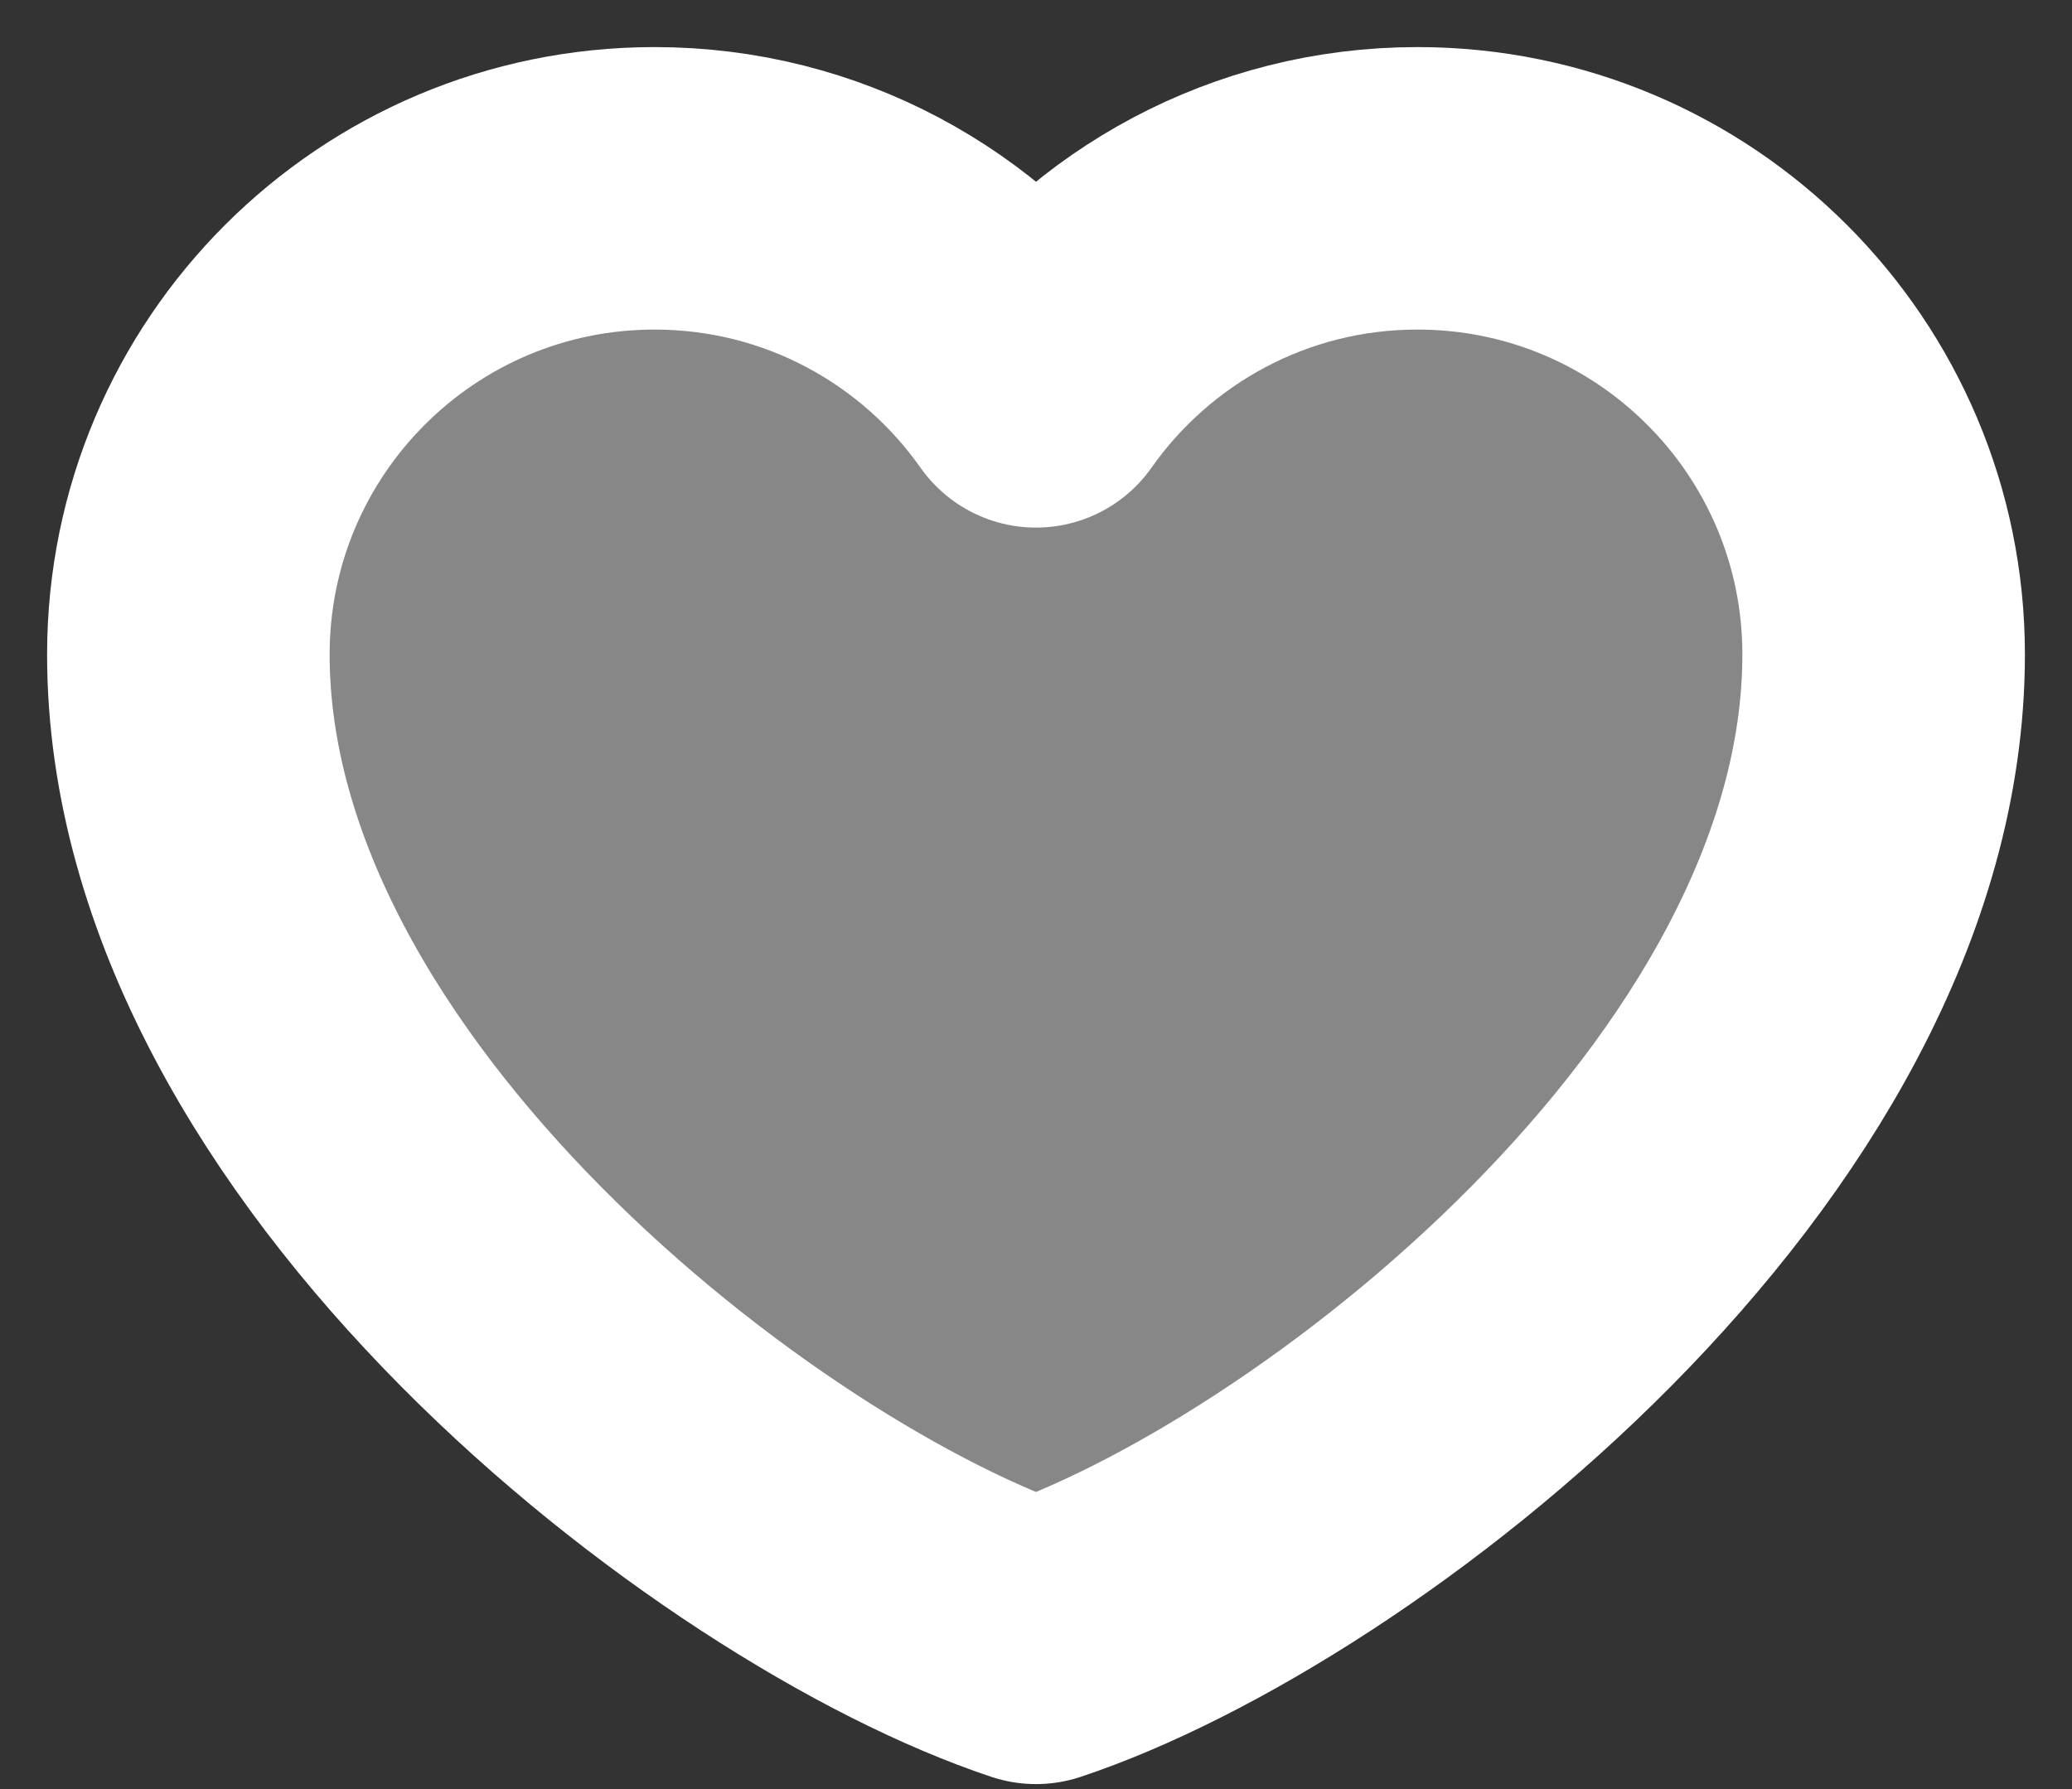
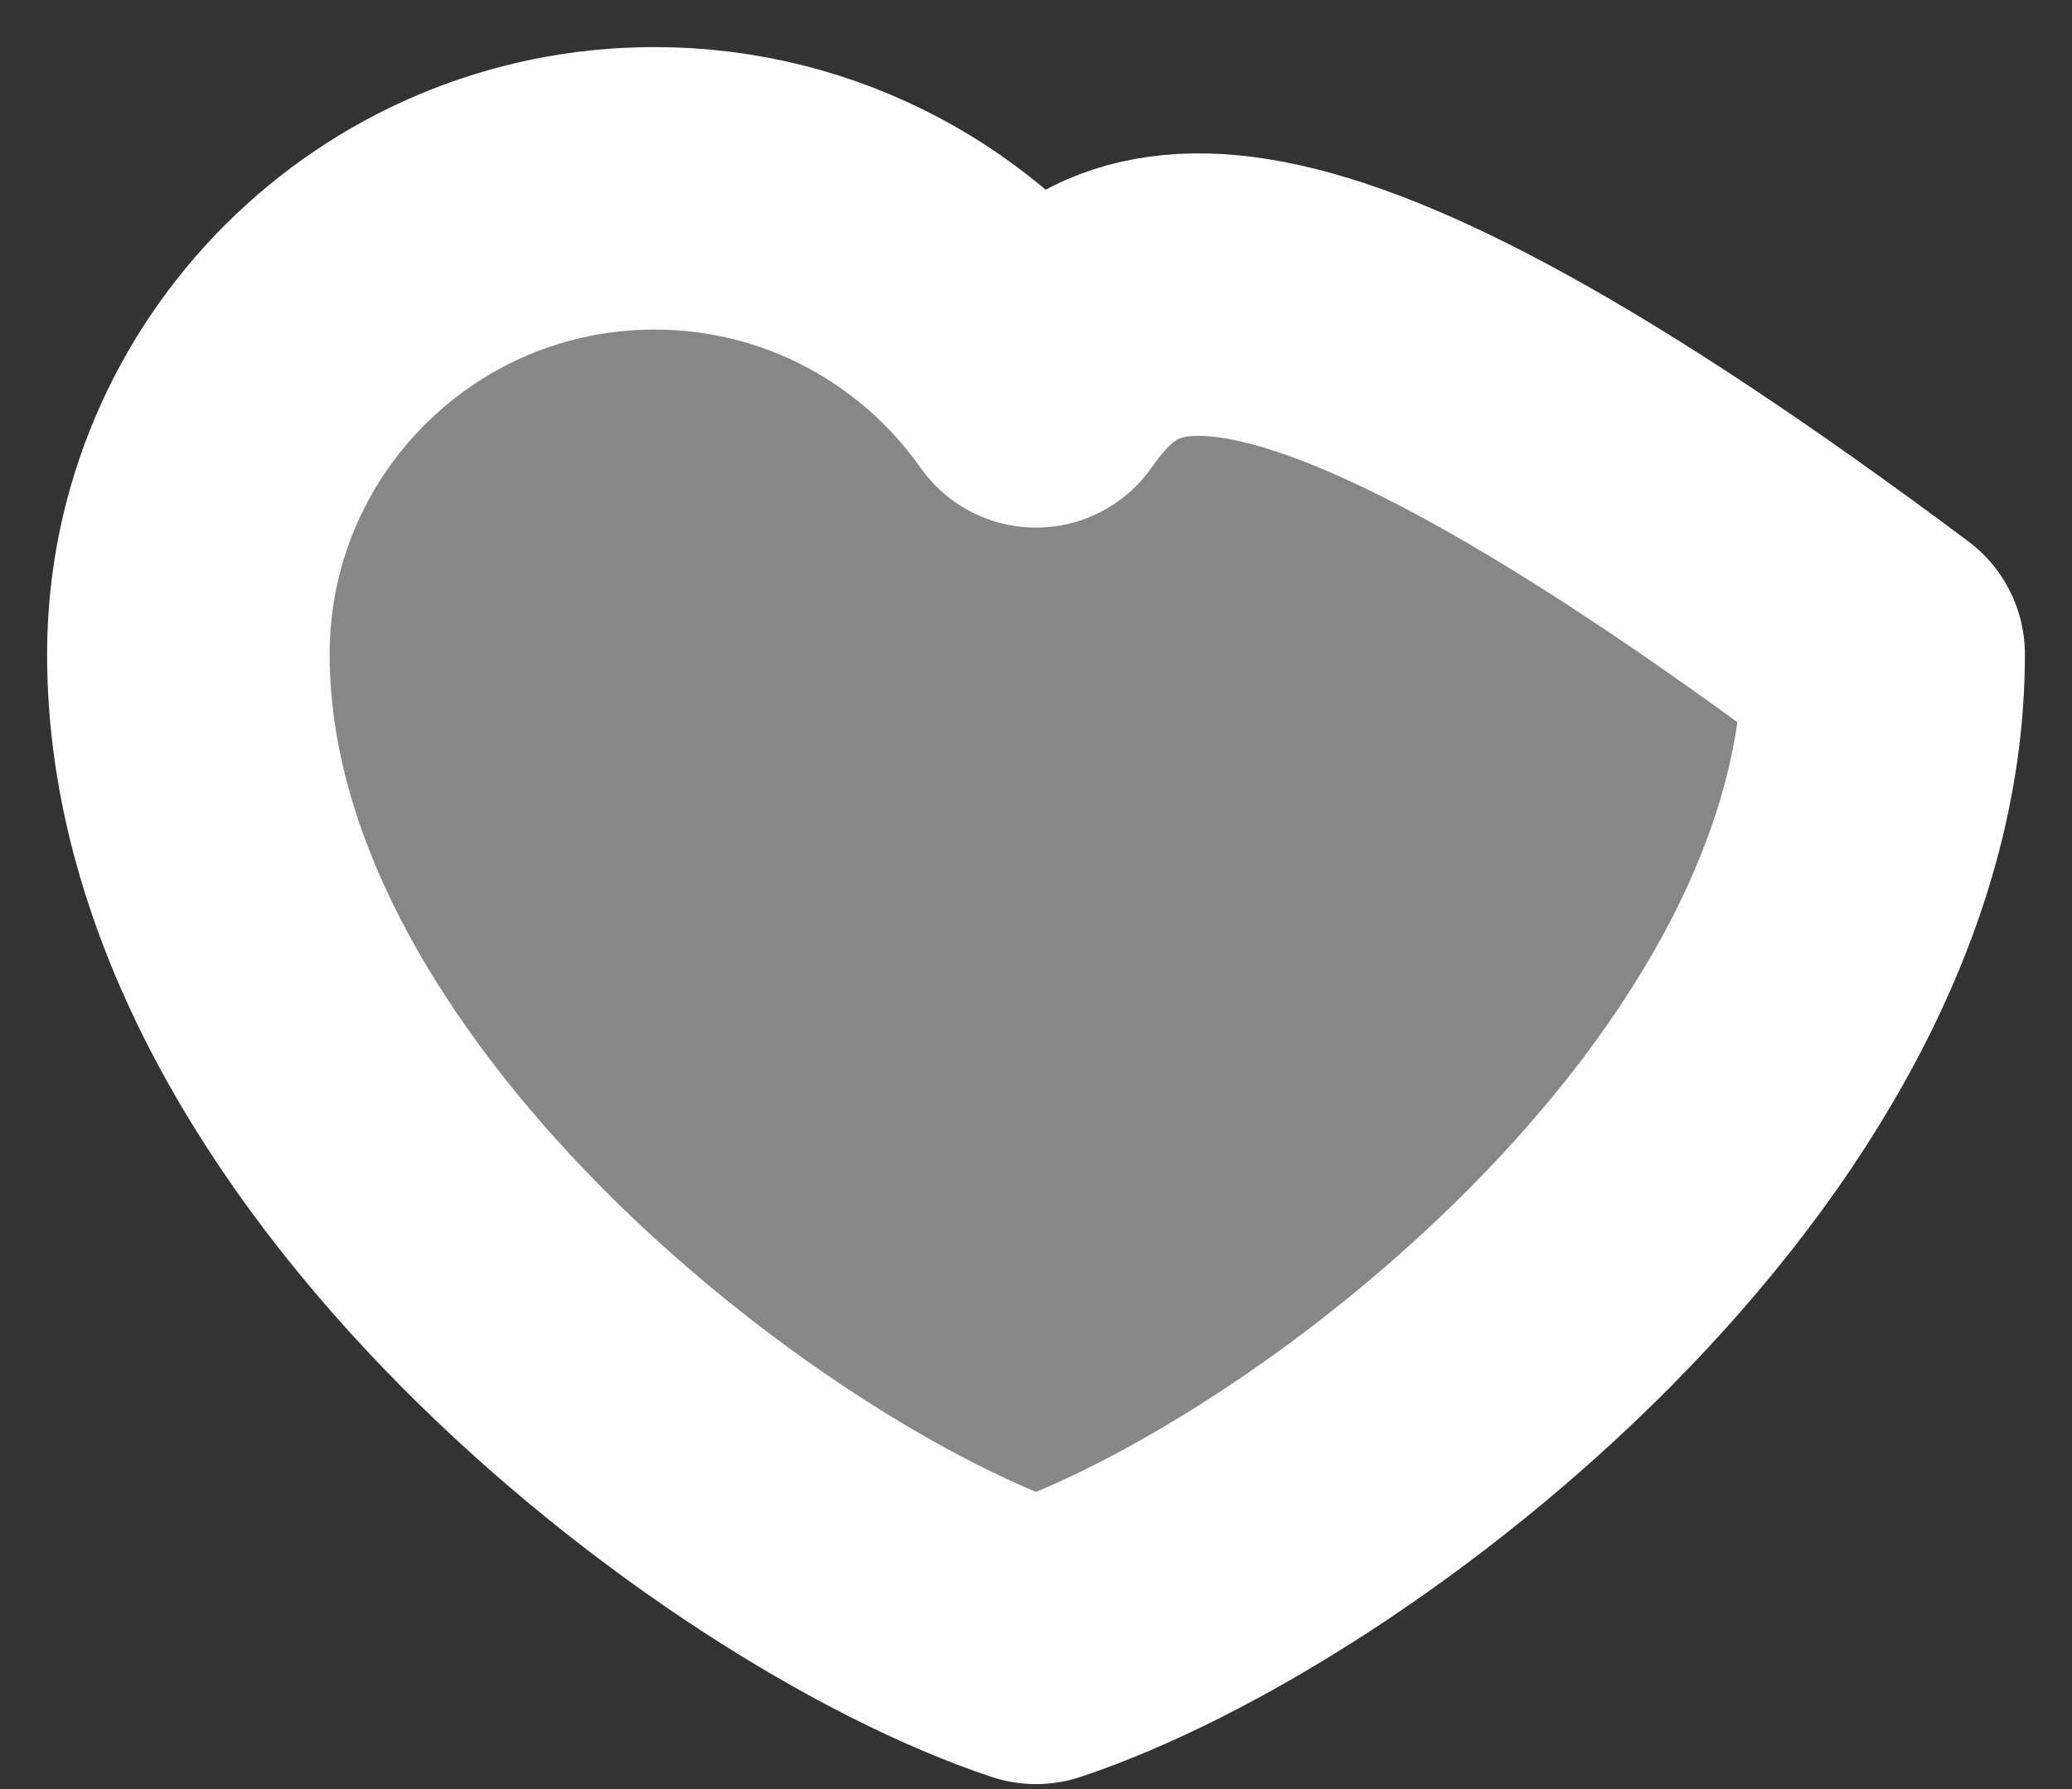
<svg xmlns="http://www.w3.org/2000/svg" width="22" height="19" viewBox="0 0 22 19" fill="none">
  <rect x="0" y="0" width="22" height="19" fill="#333333" stroke="none" />
  <g id="wishlist">
-     <path id="Vector" d="M6.95 2C4.216 2 2 4.216 2 6.95C2 11.9 7.85 16.4 11 17.447C14.15 16.4 20 11.9 20 6.95C20 4.216 17.784 2 15.05 2C13.376 2 11.896 2.831 11 4.103C10.104 2.831 8.624 2 6.95 2Z" fill="#878787" stroke="white" stroke-width="3" stroke-linecap="round" stroke-linejoin="round" />
+     <path id="Vector" d="M6.95 2C4.216 2 2 4.216 2 6.95C2 11.9 7.85 16.4 11 17.447C14.15 16.4 20 11.9 20 6.95C13.376 2 11.896 2.831 11 4.103C10.104 2.831 8.624 2 6.95 2Z" fill="#878787" stroke="white" stroke-width="3" stroke-linecap="round" stroke-linejoin="round" />
  </g>
</svg>